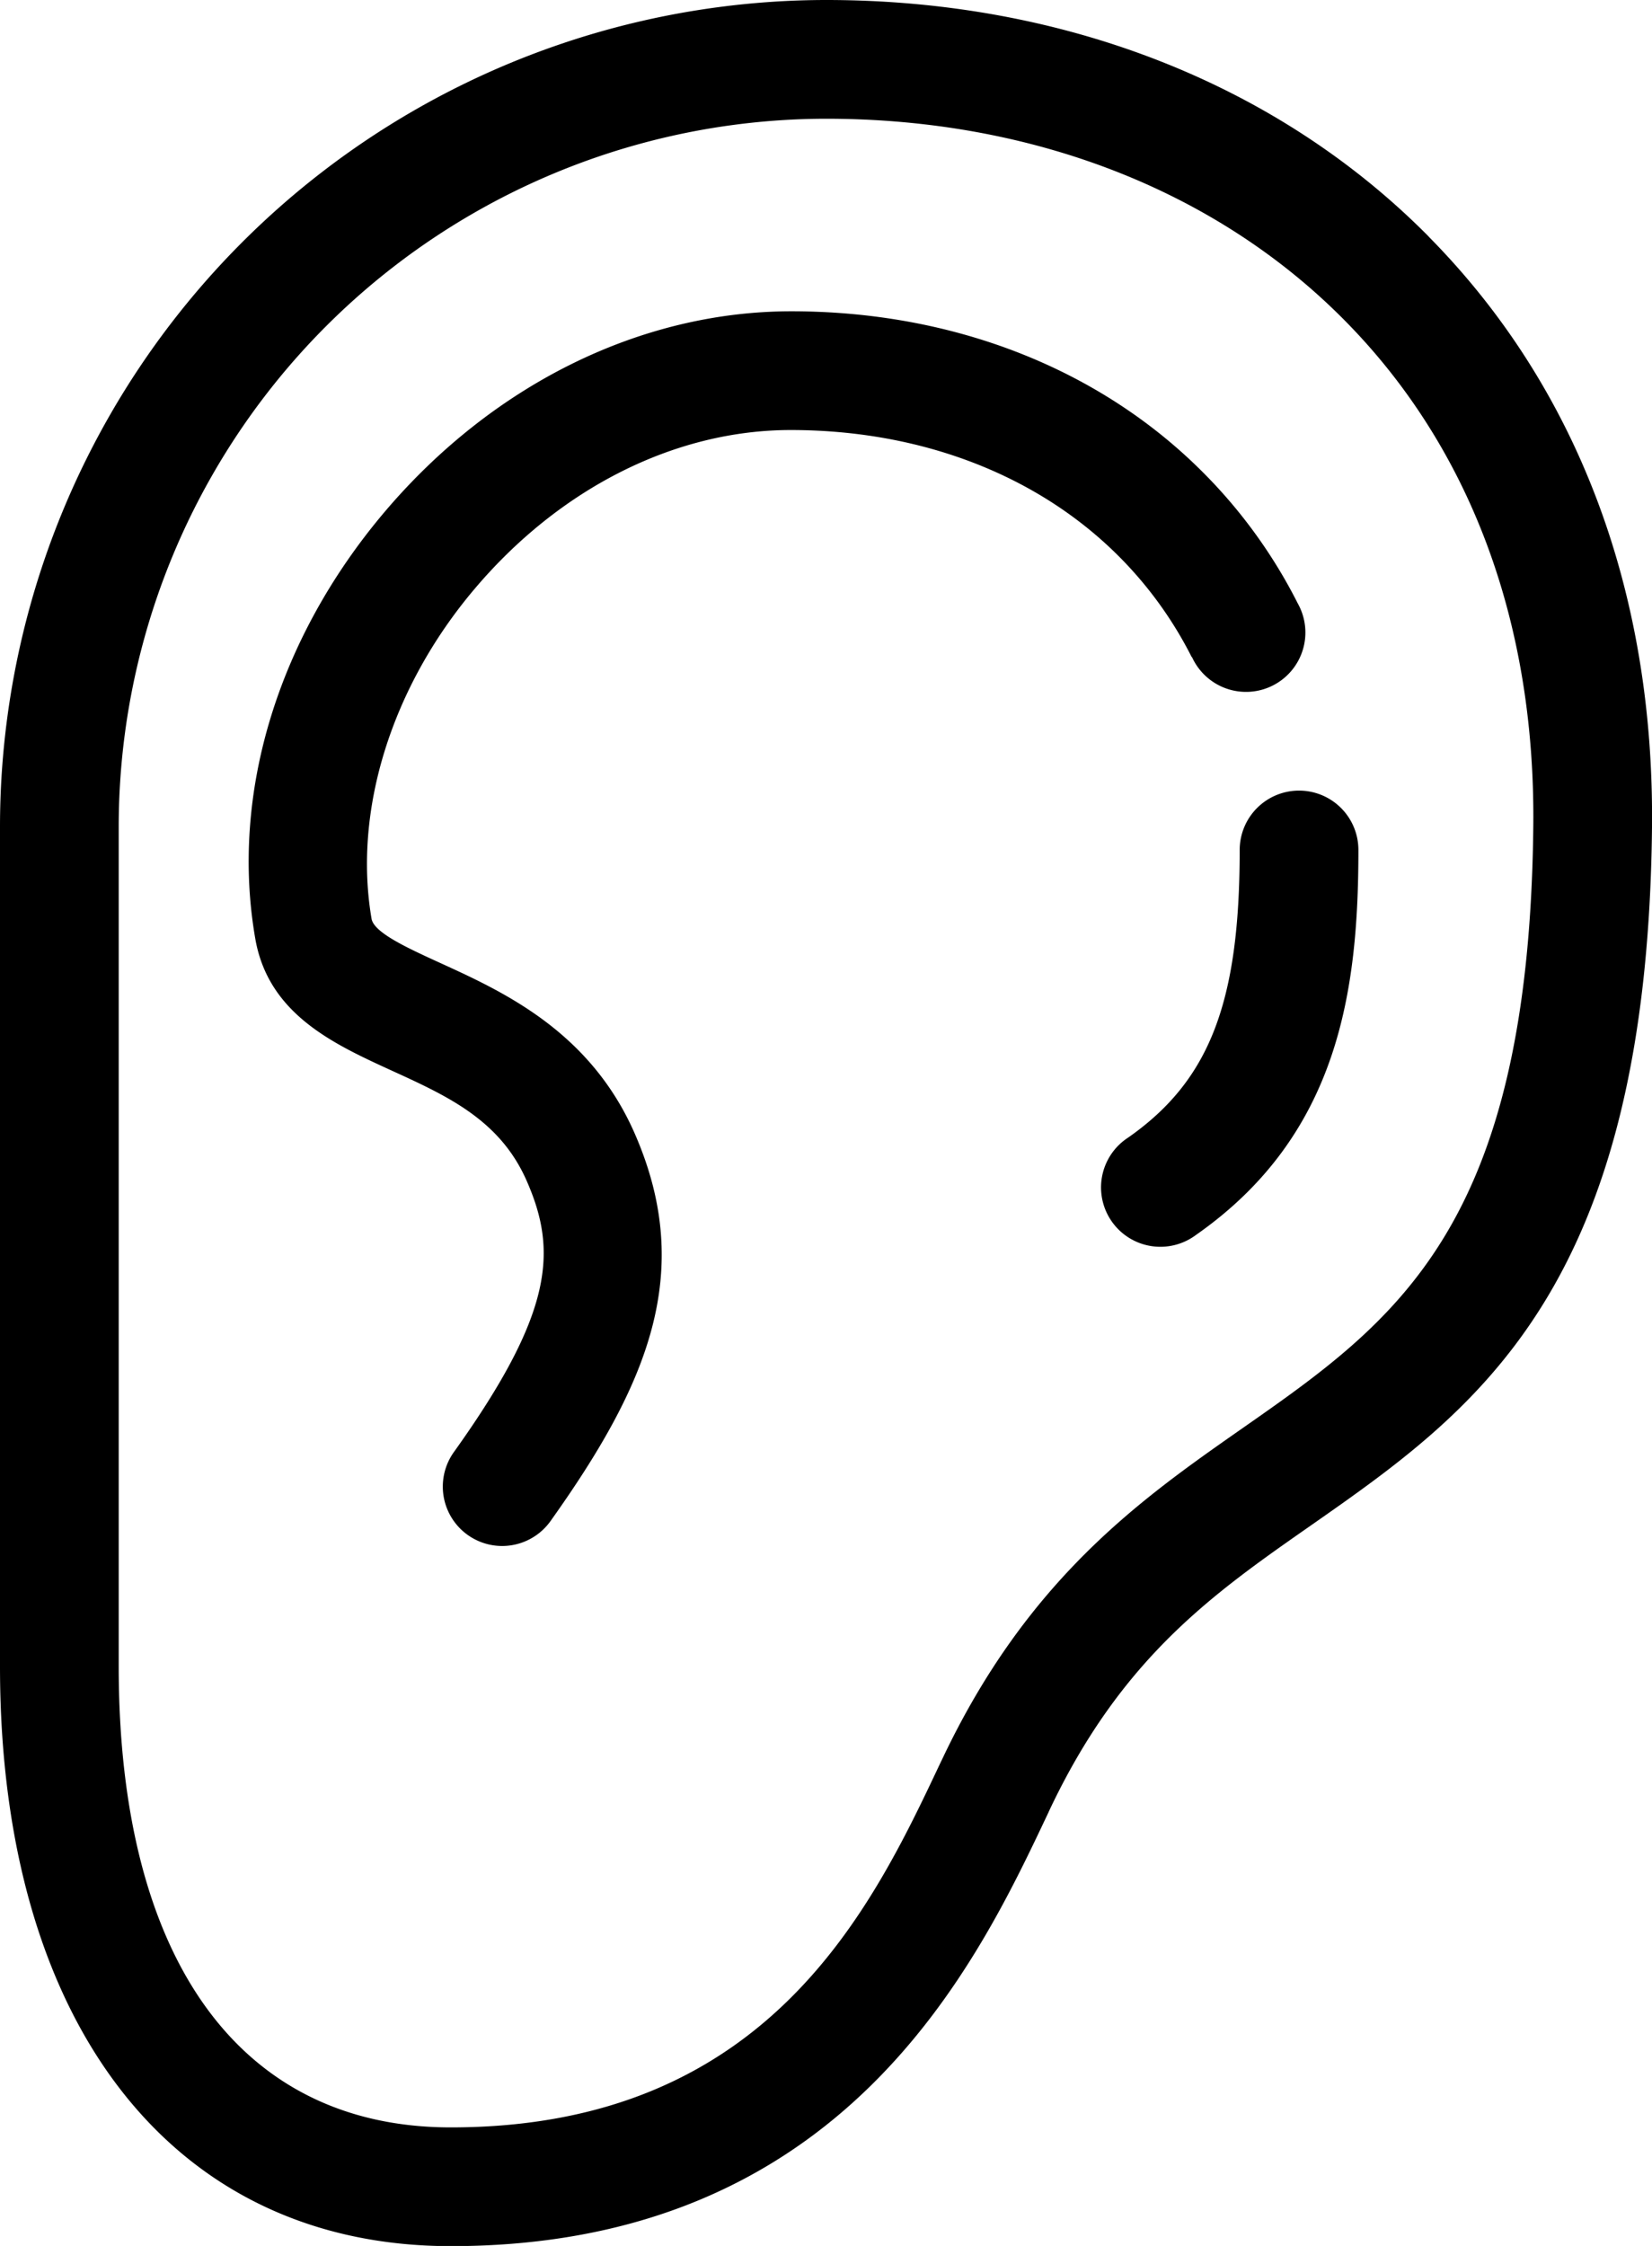
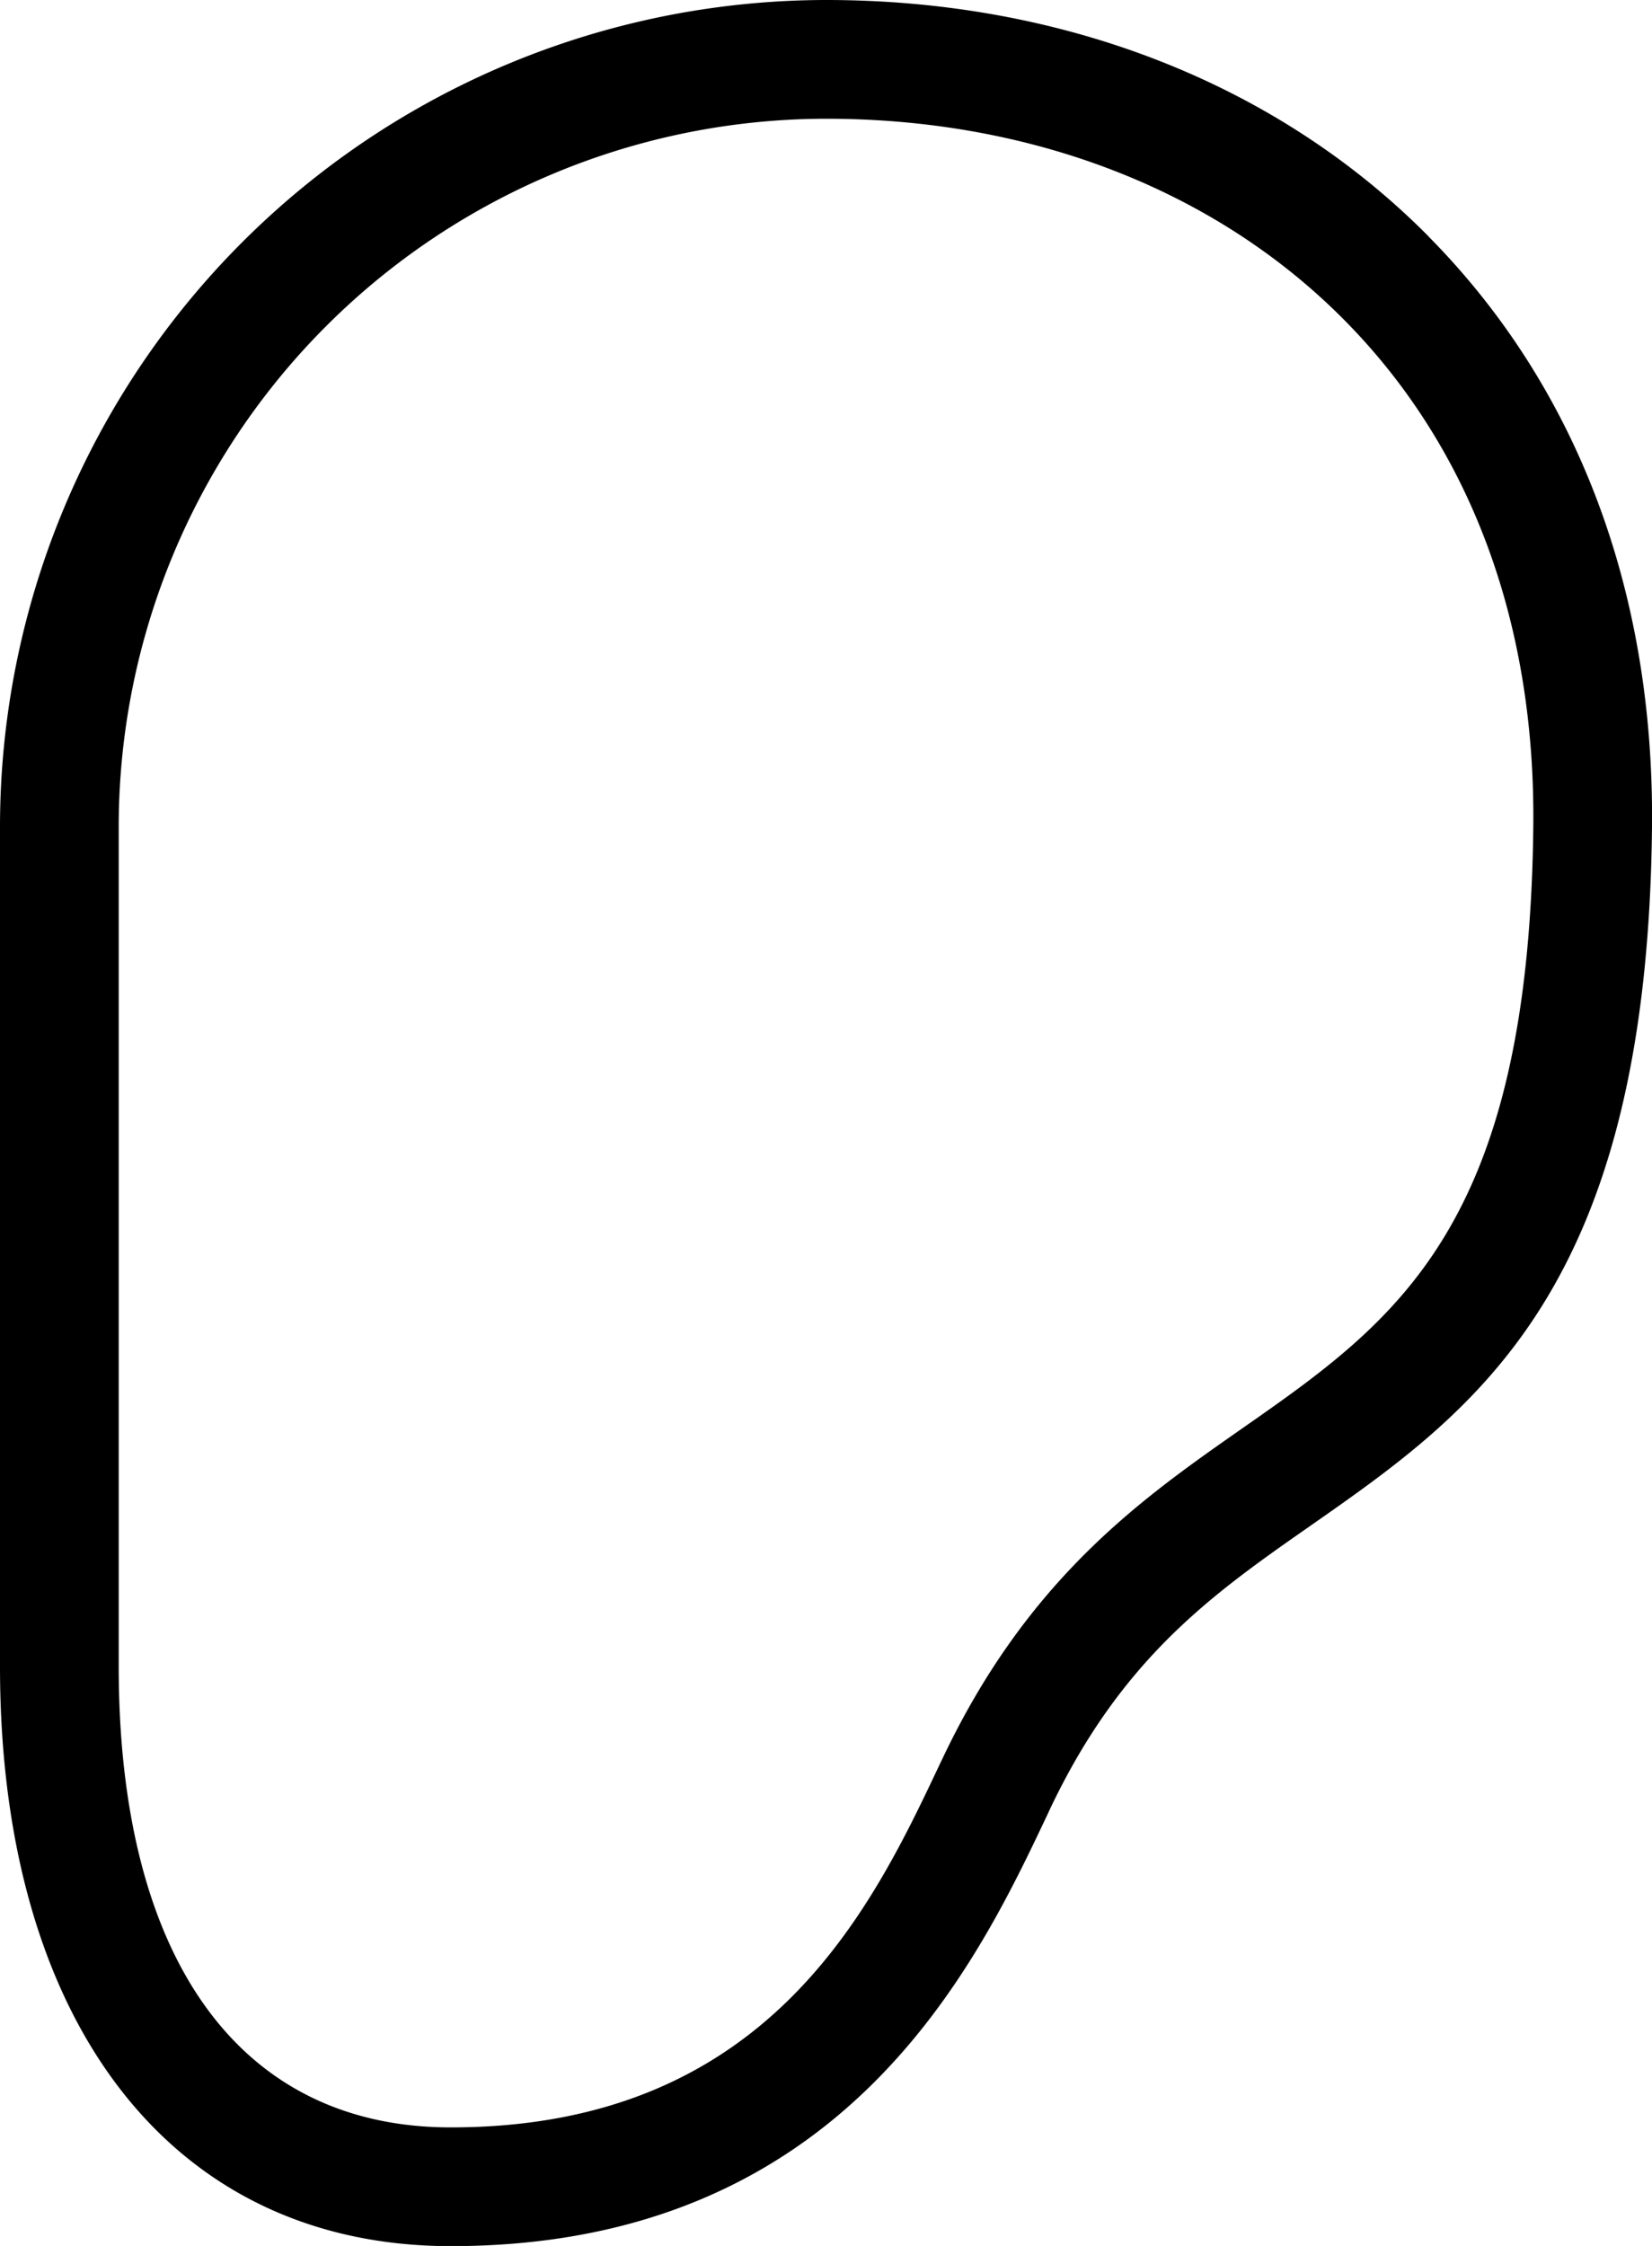
<svg xmlns="http://www.w3.org/2000/svg" width="167" height="226.98" viewBox="0 0 167 226.98">
  <title>ear</title>
  <path d="M144.42,23.9C129.17,8.49,107.53,0,83.5,0A83.59,83.59,0,0,0,0,83.5v84.91C0,204.54,17.46,227,45.57,227c39.7,0,53.13-28.42,60.35-43.69l.17-.37c7.28-15.4,16.53-21.86,26.32-28.7,16.77-11.71,34.1-23.82,34.59-70.6.25-23.89-7.56-44.54-22.57-59.72ZM125.53,144.39c-10.14,7.09-21.64,15.12-30.29,33.41l-.18.37C88.14,192.83,77.67,215,45.57,215,24.23,215,12,198,12,168.41V83.5A71.58,71.58,0,0,1,83.5,12c20.81,0,39.42,7.23,52.4,20.35C148.61,45.18,155.22,62.87,155,83.5c-.43,40.6-13.88,50-29.47,60.89Zm0,0" />
-   <path d="M120.5,66.41A6,6,0,1,0,131.2,61a51.76,51.76,0,0,0-9.43-13.1C111.29,37.3,96.44,31.46,80,31.46c-15.26,0-30.27,7.43-41.2,20.37-10.77,12.77-15.52,28.46-13,43,1.31,7.66,7.93,10.68,13.76,13.35,5.67,2.59,11,5,13.7,11.2,3.06,7,2.76,13.2-7.37,27.36a6,6,0,1,0,9.75,7C65.43,140,70.3,128.67,64.2,114.64c-4.51-10.39-13.3-14.4-19.72-17.33-3.28-1.5-6.68-3.05-6.92-4.46-1.87-10.92,2-23.37,10.37-33.28,8.64-10.24,20.31-16.11,32-16.11,13.24,0,25.07,4.58,33.29,12.88a39.79,39.79,0,0,1,7.25,10.07Zm0,0" />
-   <path d="M131.32,79.9a6,6,0,0,0-6,6c0,15.44-3.06,23.32-11.28,29.07a6,6,0,1,0,6.87,9.83c14.42-10.08,16.41-24.65,16.41-38.9a6,6,0,0,0-6-6Zm0,0" />
</svg>